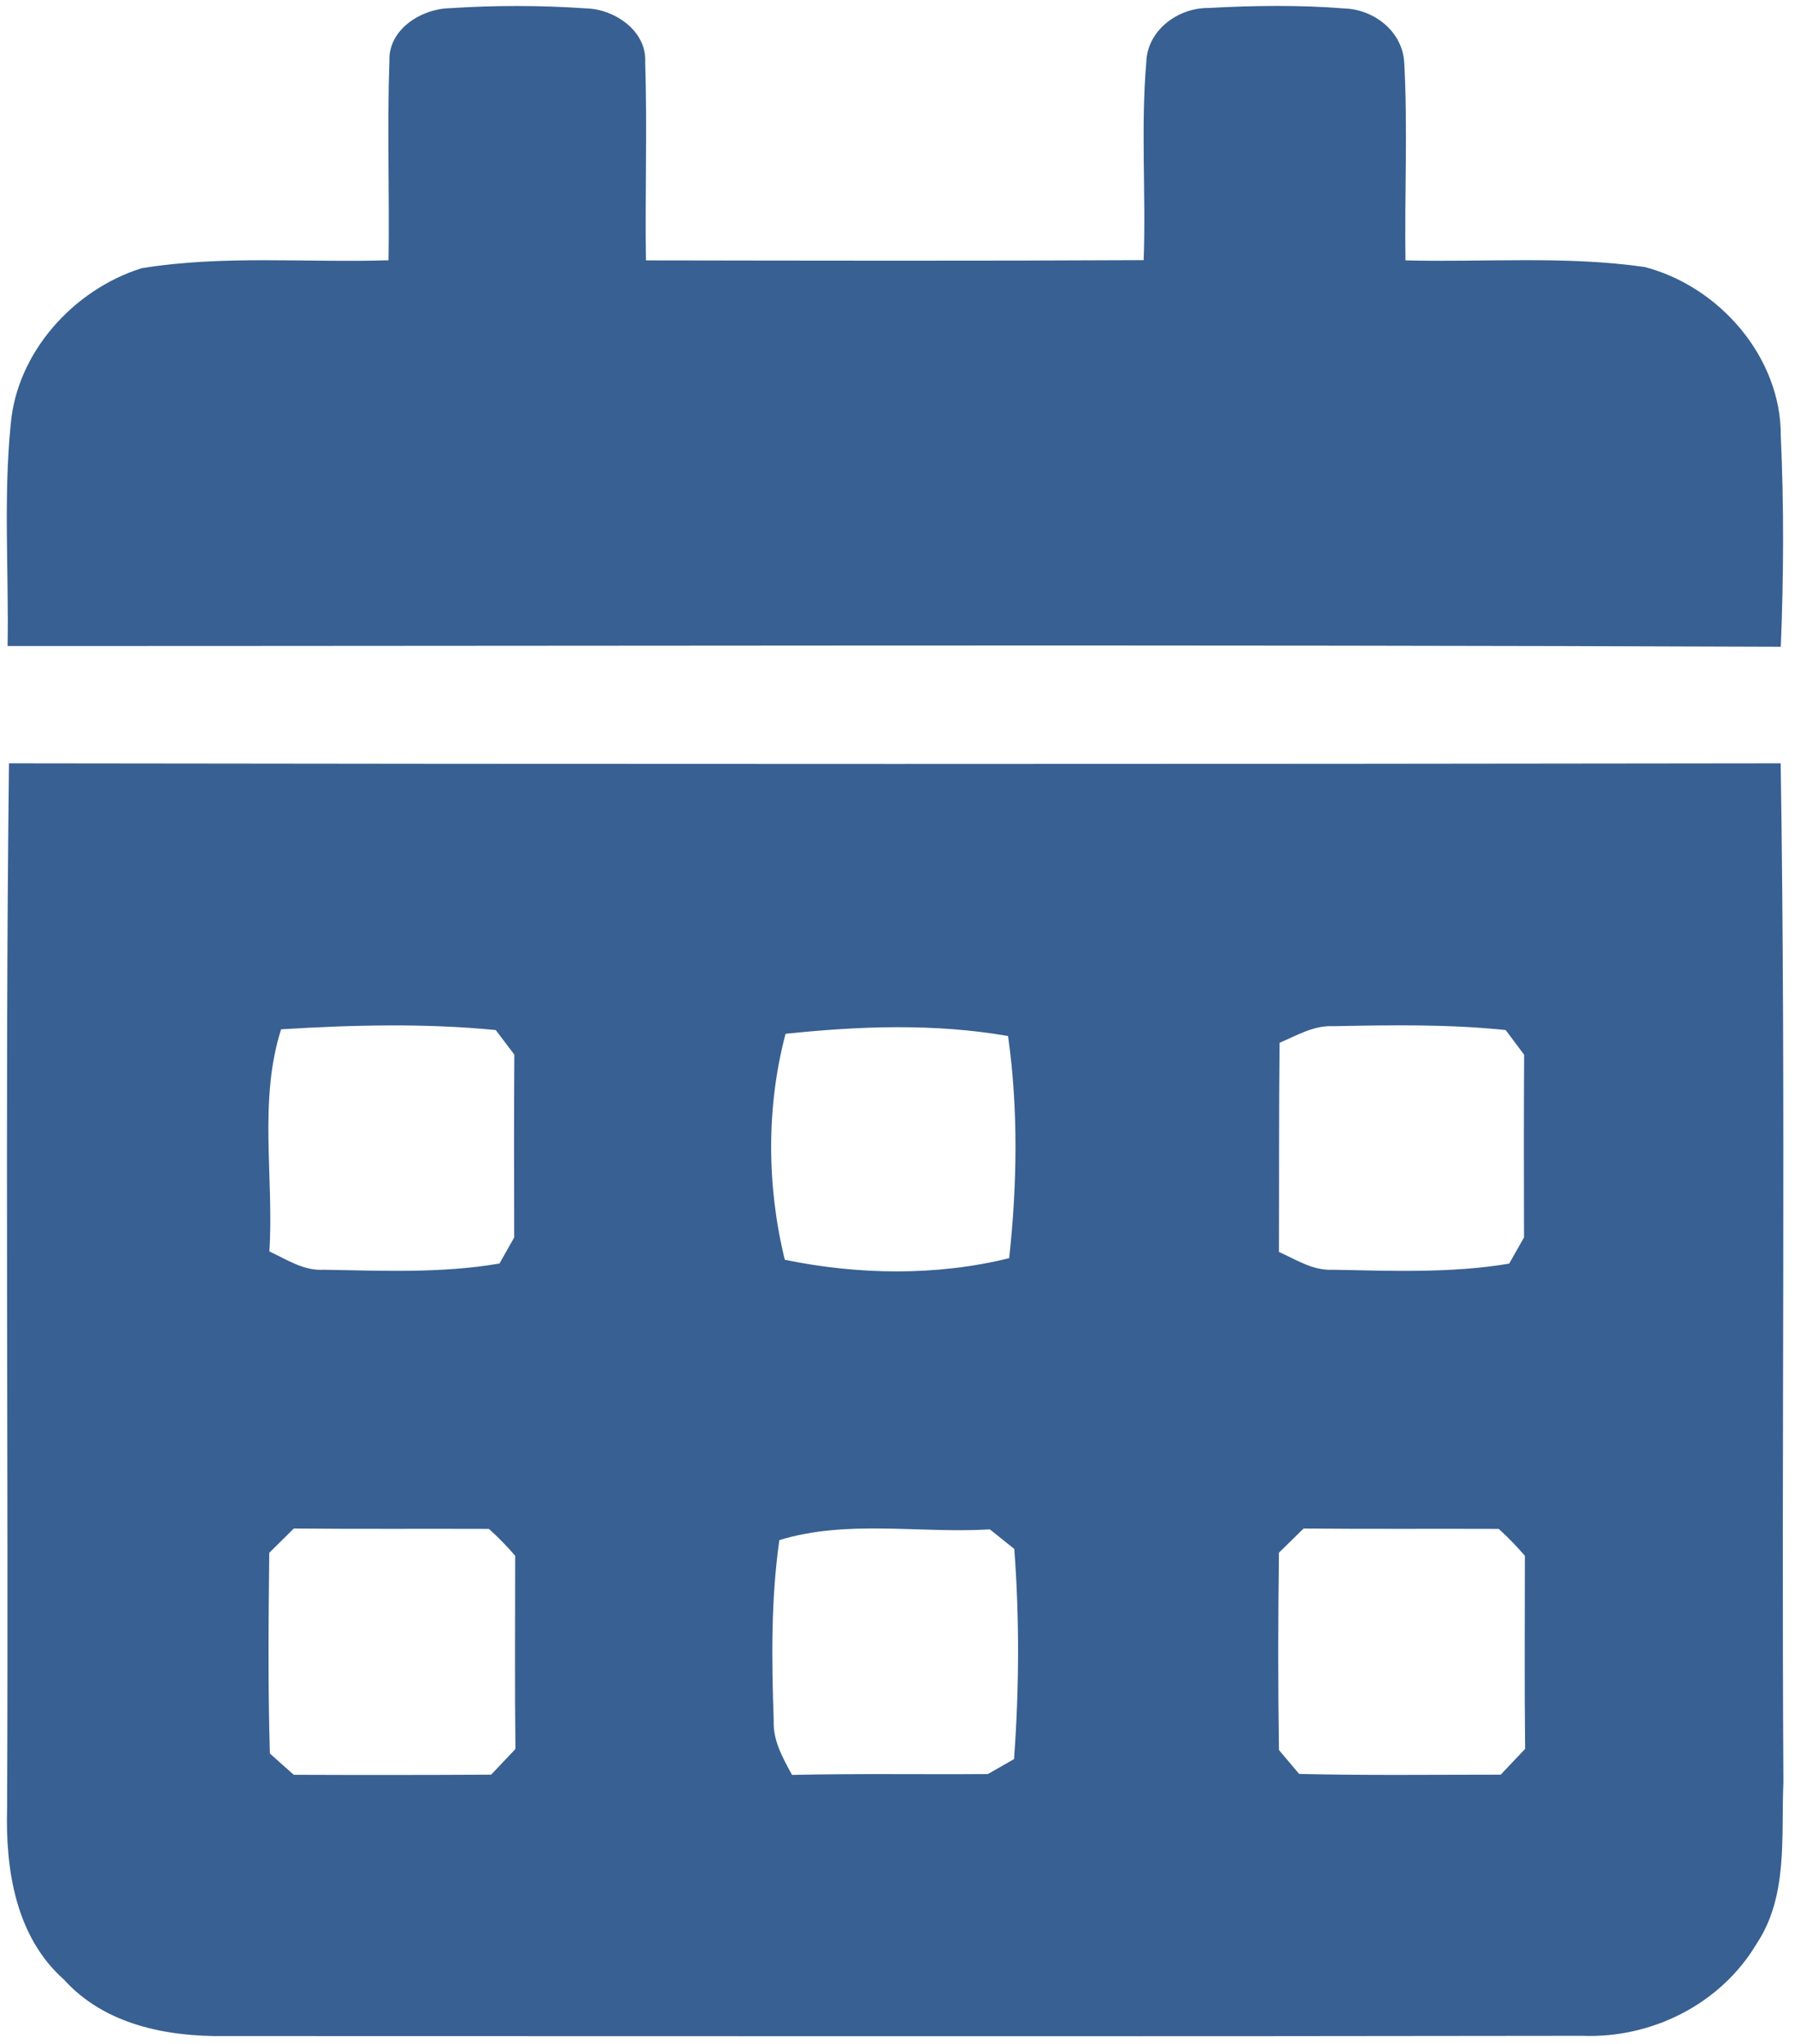
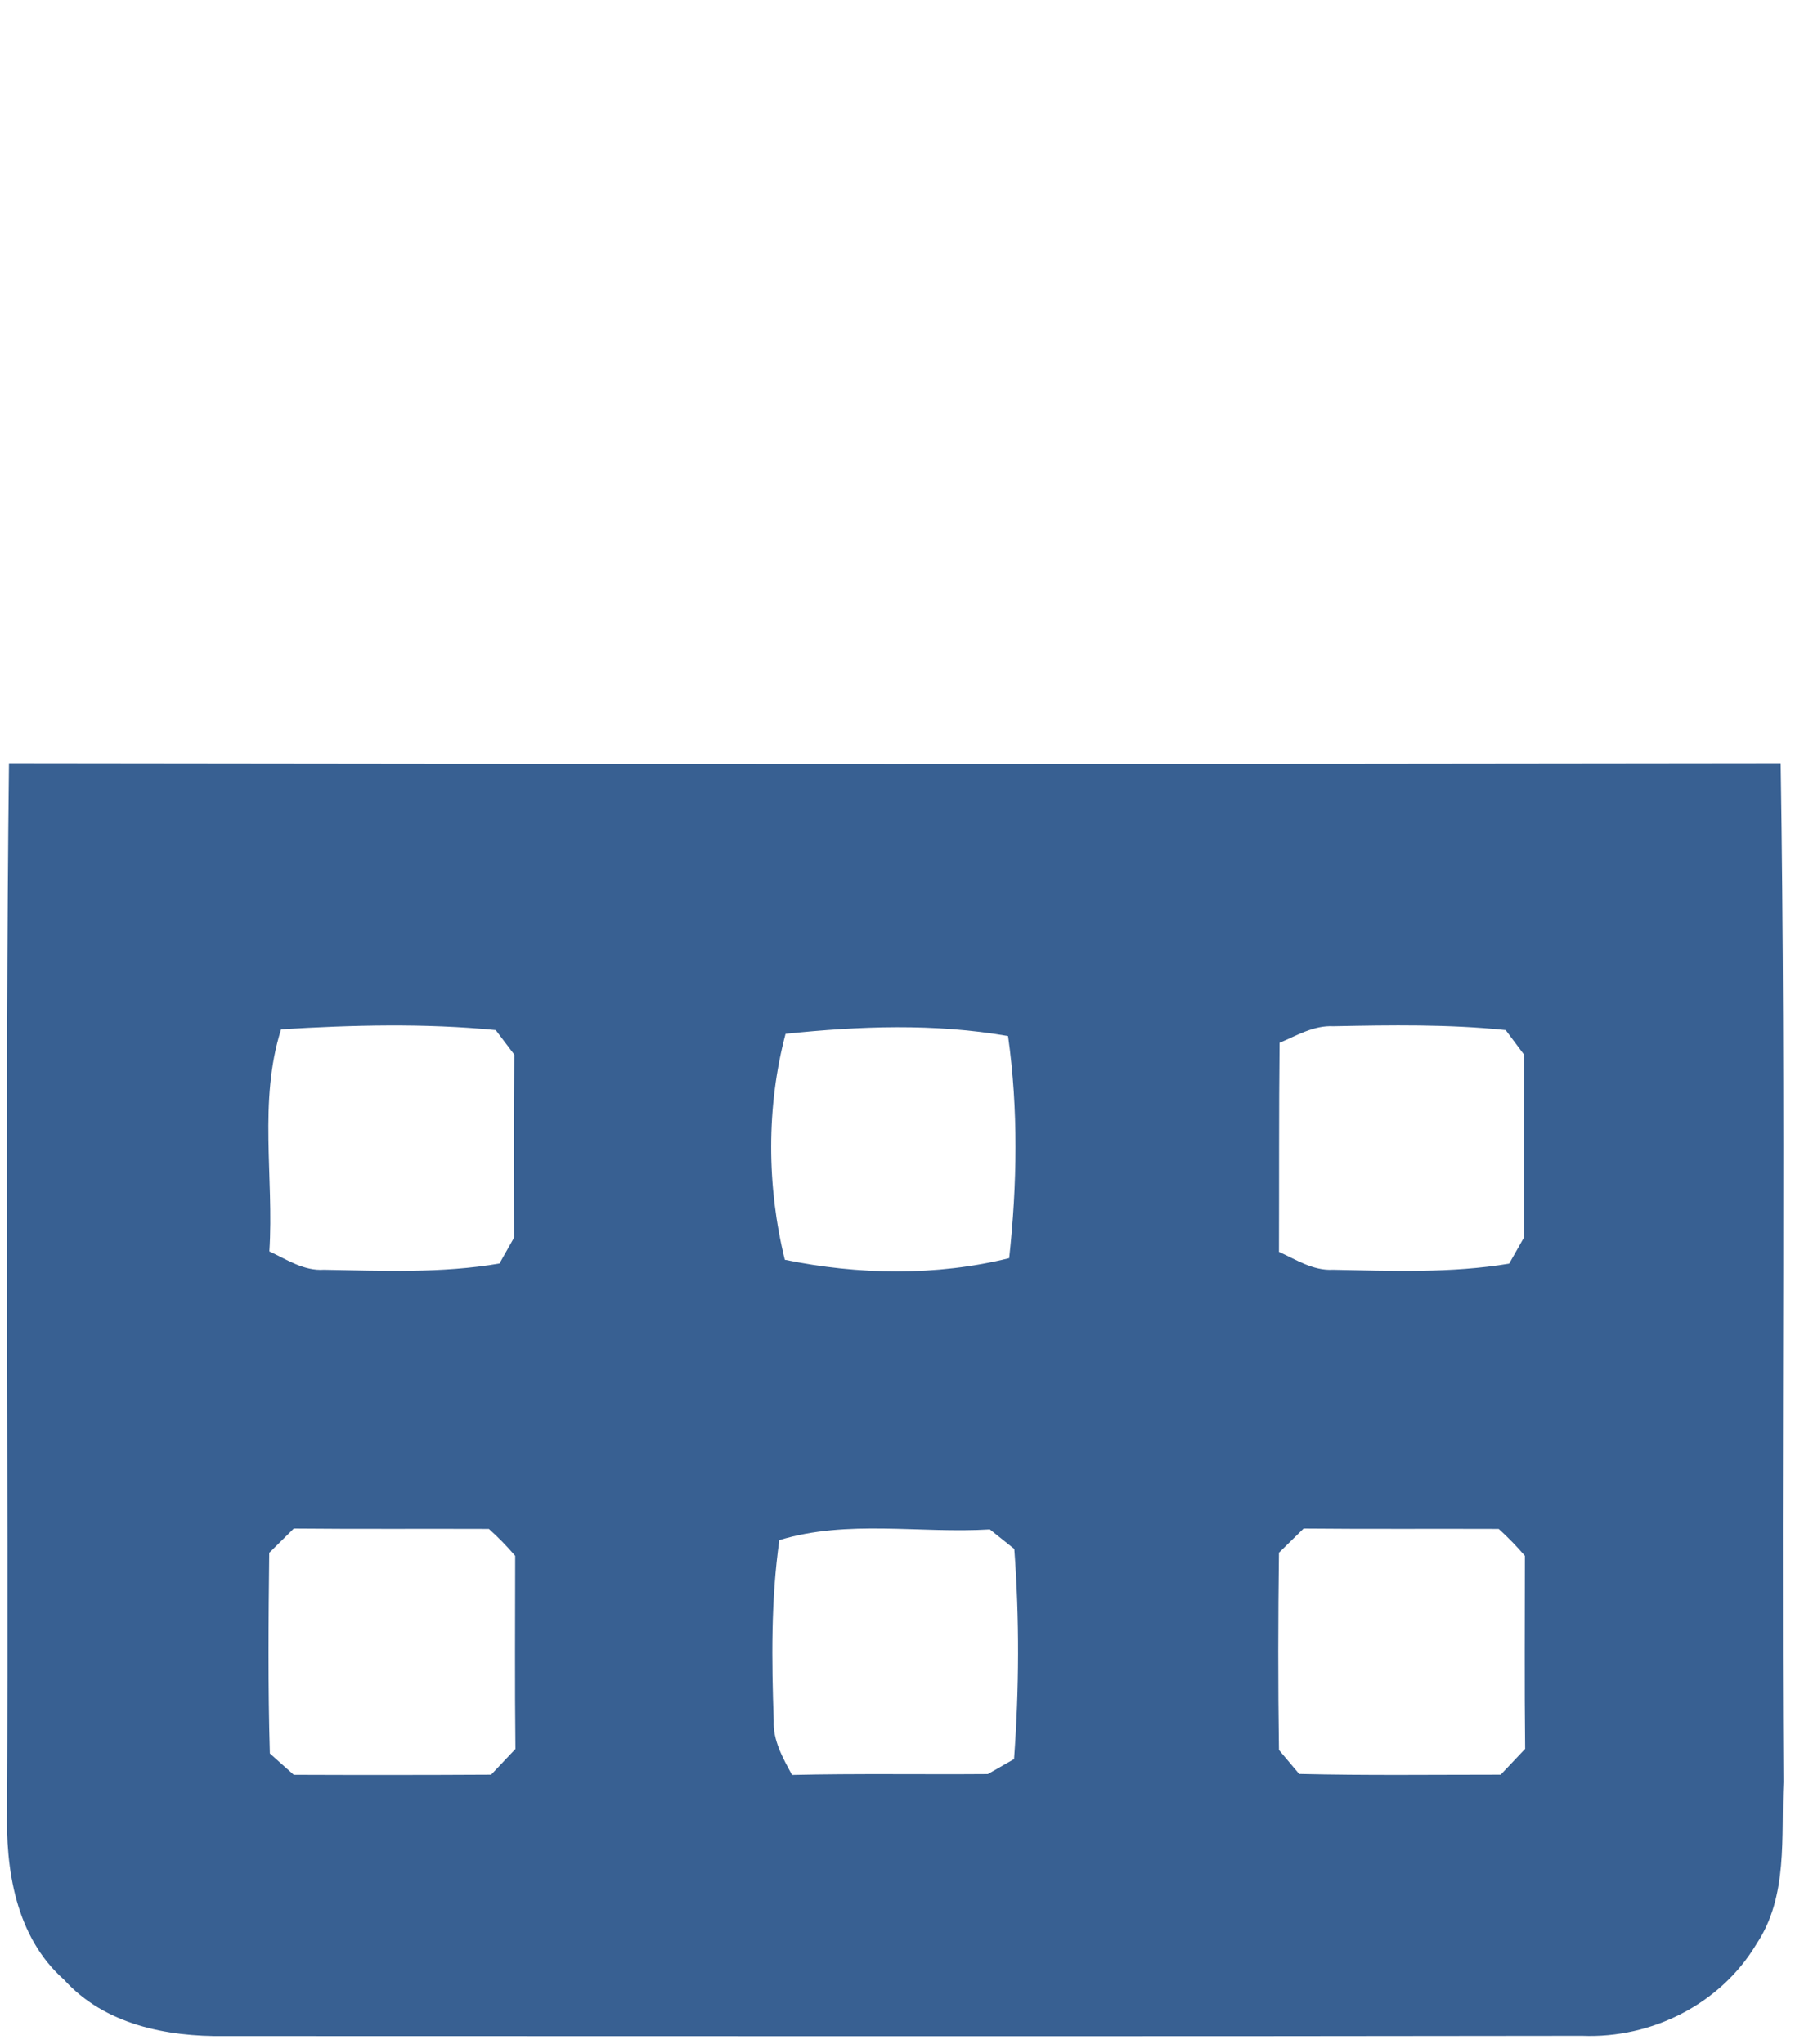
<svg xmlns="http://www.w3.org/2000/svg" width="144pt" height="164pt" viewBox="0 0 144 164">
  <g id="#386092ff">
-     <path fill="#386092" opacity="1.00" d=" M 31.24 4.88 C 31.15 2.37 33.77 0.72 36.04 0.66 C 39.67 0.42 43.34 0.42 46.97 0.67 C 49.28 0.71 51.89 2.46 51.76 4.99 C 51.93 10.29 51.74 15.59 51.82 20.89 C 65.13 20.91 78.44 20.94 91.75 20.87 C 91.94 15.57 91.51 10.26 91.96 4.97 C 92.05 2.42 94.50 0.62 96.94 0.64 C 100.58 0.44 104.24 0.39 107.88 0.68 C 110.26 0.77 112.51 2.54 112.65 5.01 C 112.94 10.29 112.67 15.60 112.75 20.89 C 119.14 21.05 125.58 20.51 131.93 21.42 C 137.93 22.97 142.91 28.68 142.86 35.00 C 143.12 40.63 143.09 46.27 142.86 51.89 C 95.45 51.70 48.03 51.83 0.61 51.83 C 0.71 45.90 0.27 39.95 0.86 34.04 C 1.36 28.25 5.91 23.23 11.36 21.52 C 17.90 20.45 24.57 21.09 31.17 20.88 C 31.25 15.55 31.05 10.21 31.24 4.88 Z" />
    <path fill="#386092" opacity="1.00" d=" M 0.72 61.24 C 48.09 61.31 95.47 61.31 142.85 61.24 C 143.28 88.48 142.90 115.73 143.07 142.97 C 142.88 147.33 143.47 152.13 140.91 155.96 C 138.03 160.79 132.51 163.55 126.93 163.33 C 90.62 163.39 54.32 163.35 18.01 163.35 C 13.36 163.41 8.39 162.43 5.14 158.83 C 1.24 155.37 0.43 149.97 0.57 145.03 C 0.69 117.10 0.39 89.16 0.72 61.24 M 22.55 82.58 C 20.72 88.34 21.99 94.47 21.61 100.40 C 23.01 101.05 24.37 101.98 25.99 101.87 C 30.68 101.95 35.42 102.17 40.07 101.37 C 40.37 100.85 40.96 99.80 41.25 99.28 C 41.24 94.39 41.23 89.50 41.26 84.61 C 40.89 84.12 40.14 83.13 39.77 82.64 C 34.05 82.08 28.28 82.23 22.55 82.58 M 102.65 83.66 C 102.59 89.26 102.62 94.85 102.60 100.44 C 103.99 101.06 105.33 101.96 106.93 101.87 C 111.64 101.96 116.40 102.16 121.07 101.38 C 121.37 100.86 121.96 99.81 122.26 99.28 C 122.25 94.39 122.24 89.51 122.27 84.62 C 121.90 84.13 121.16 83.14 120.79 82.64 C 116.19 82.16 111.57 82.24 106.96 82.33 C 105.39 82.25 104.03 83.08 102.65 83.66 M 63.02 82.94 C 61.47 88.78 61.51 95.20 62.96 101.07 C 68.83 102.28 75.12 102.39 80.96 100.94 C 81.60 95.03 81.70 89.02 80.87 83.12 C 74.98 82.09 68.94 82.32 63.02 82.94 M 21.60 124.58 C 21.54 129.95 21.49 135.32 21.65 140.68 C 22.13 141.11 23.09 141.97 23.57 142.39 C 28.85 142.41 34.12 142.41 39.40 142.38 C 40.05 141.69 40.70 141.01 41.35 140.32 C 41.29 135.15 41.33 129.98 41.33 124.82 C 40.67 124.05 39.97 123.33 39.22 122.66 C 34.01 122.64 28.79 122.68 23.57 122.63 C 22.91 123.28 22.26 123.93 21.60 124.58 M 62.52 123.56 C 61.84 128.36 61.90 133.23 62.07 138.06 C 62.00 139.64 62.81 141.06 63.54 142.40 C 68.78 142.28 74.02 142.37 79.25 142.33 C 79.78 142.03 80.82 141.43 81.35 141.13 C 81.76 135.52 81.79 129.88 81.37 124.27 C 80.88 123.88 79.90 123.09 79.41 122.70 C 73.79 123.04 67.99 121.89 62.52 123.56 M 102.60 124.57 C 102.53 129.85 102.52 135.12 102.60 140.40 C 103.01 140.88 103.82 141.84 104.22 142.32 C 109.61 142.45 115.00 142.38 120.39 142.38 C 121.05 141.69 121.70 141.00 122.35 140.31 C 122.29 135.15 122.33 129.98 122.33 124.82 C 121.67 124.05 120.97 123.33 120.23 122.66 C 115.01 122.64 109.79 122.68 104.58 122.63 C 103.91 123.28 103.26 123.92 102.60 124.57 Z" />
  </g>
</svg>